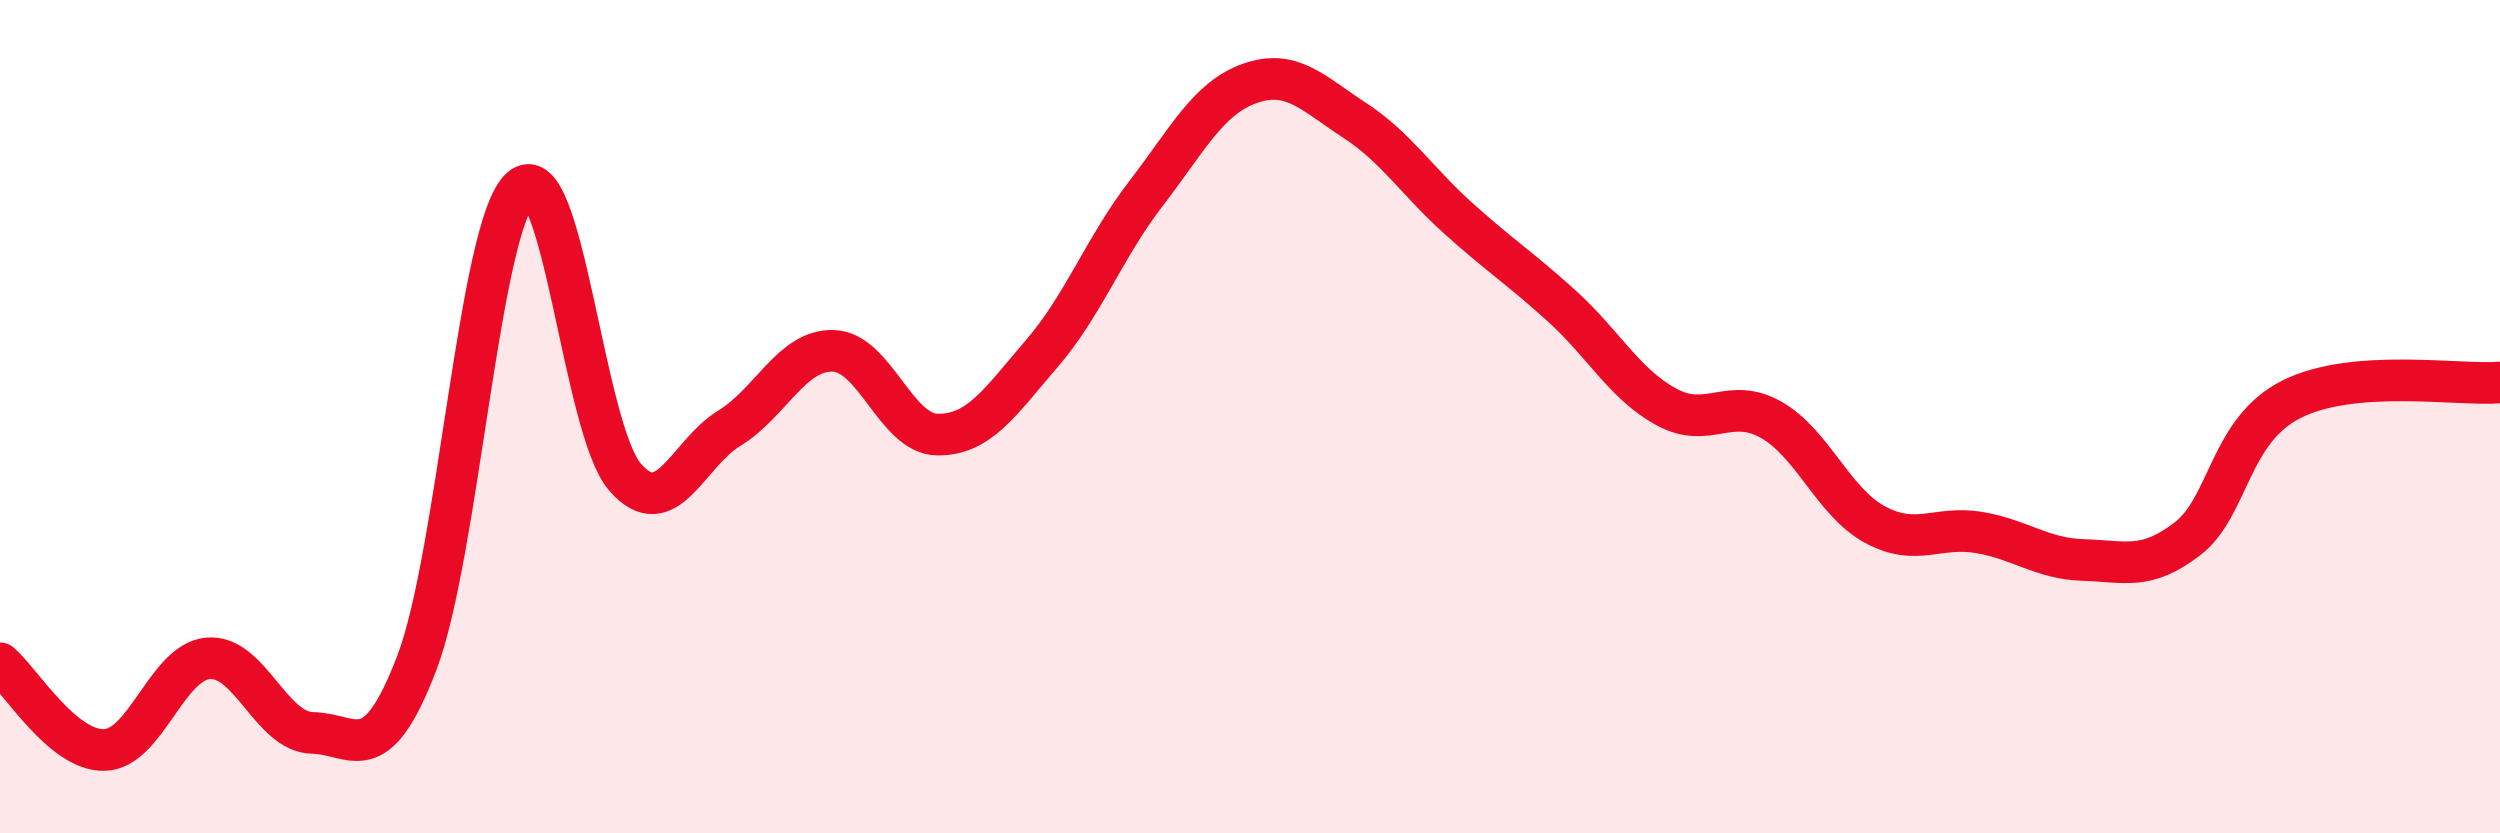
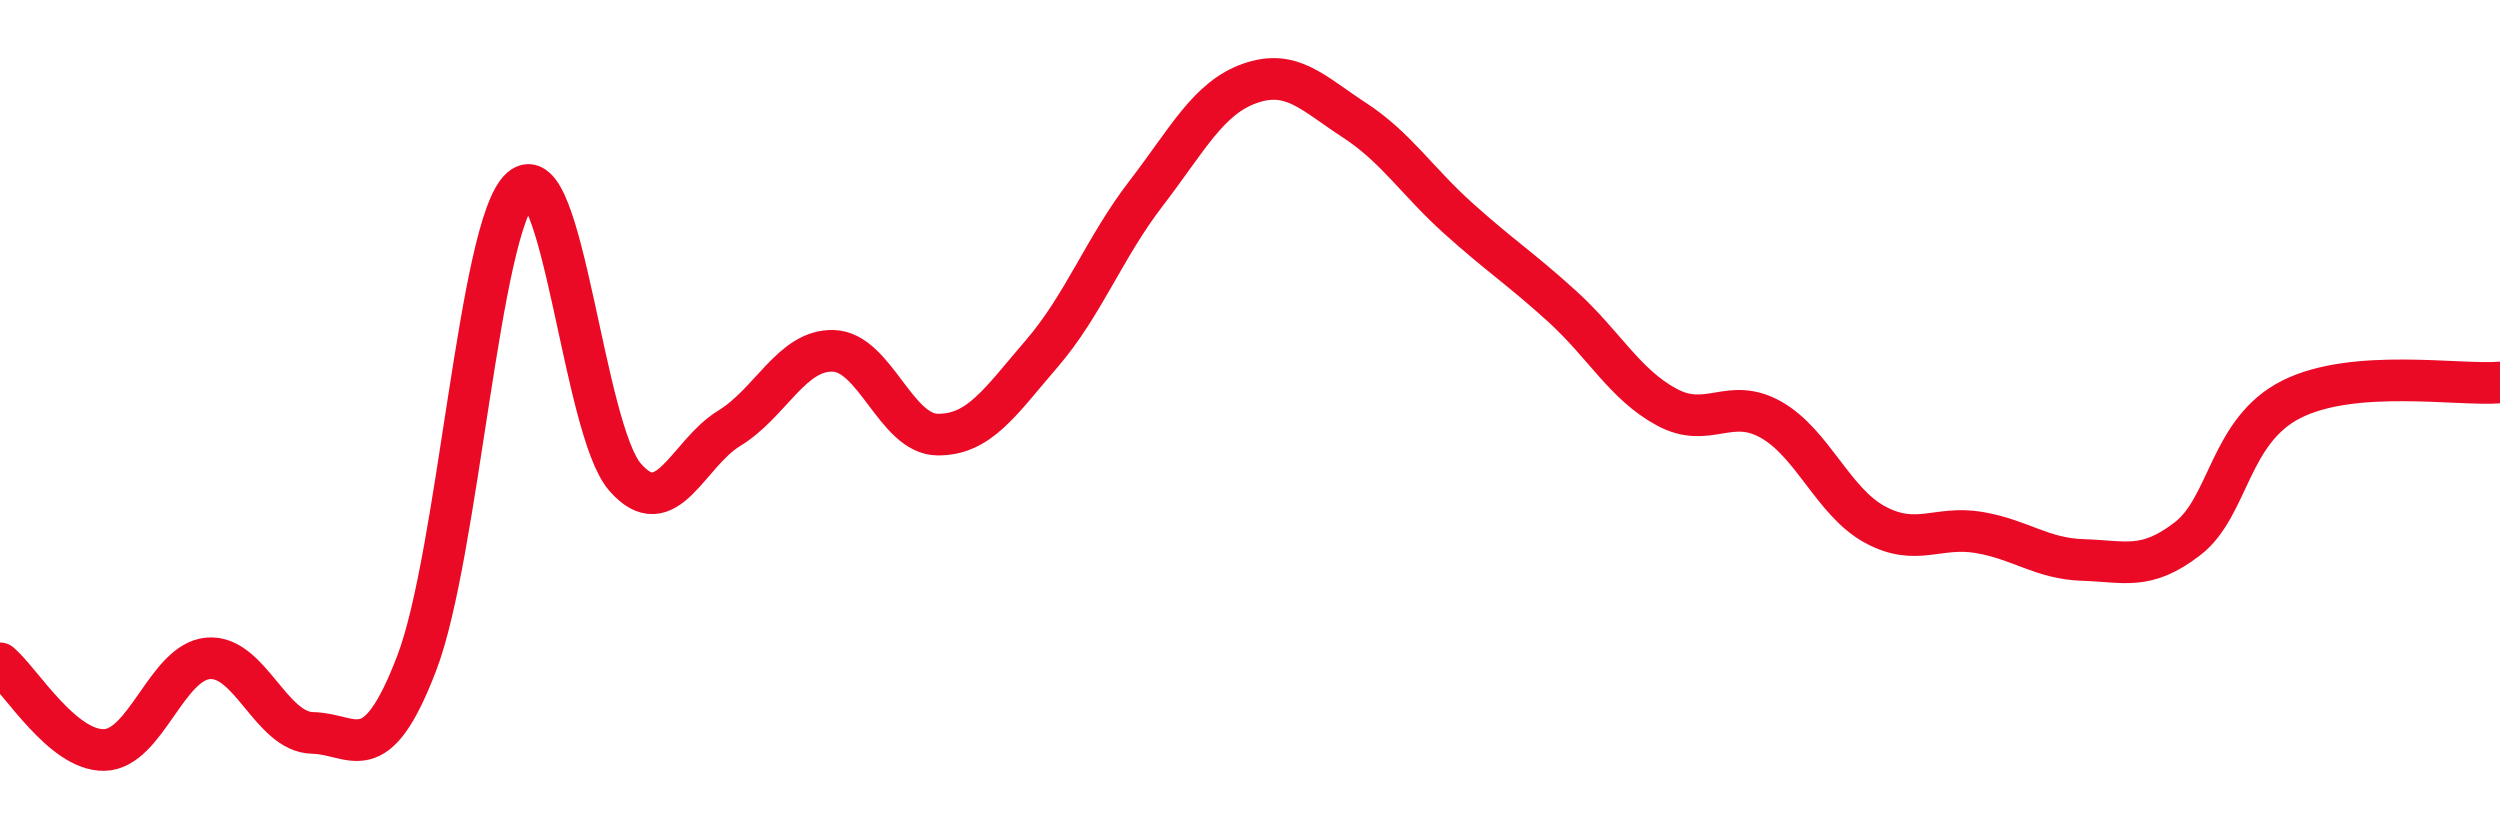
<svg xmlns="http://www.w3.org/2000/svg" width="60" height="20" viewBox="0 0 60 20">
-   <path d="M 0,15.92 C 0.5,16.34 1.5,18.02 2.5,18 C 3.5,17.98 4,15.88 5,15.8 C 6,15.72 6.5,17.57 7.5,17.59 C 8.5,17.61 9,18.53 10,15.92 C 11,13.31 11.5,5.41 12.5,4.52 C 13.5,3.63 14,10.3 15,11.45 C 16,12.6 16.5,10.89 17.5,10.28 C 18.5,9.67 19,8.39 20,8.42 C 21,8.45 21.5,10.42 22.5,10.43 C 23.5,10.44 24,9.65 25,8.49 C 26,7.33 26.5,5.95 27.5,4.65 C 28.5,3.35 29,2.35 30,2 C 31,1.65 31.5,2.23 32.5,2.88 C 33.5,3.53 34,4.34 35,5.24 C 36,6.14 36.5,6.45 37.5,7.36 C 38.5,8.27 39,9.23 40,9.77 C 41,10.31 41.5,9.51 42.5,10.07 C 43.5,10.63 44,12.05 45,12.59 C 46,13.13 46.5,12.61 47.5,12.78 C 48.5,12.95 49,13.41 50,13.44 C 51,13.47 51.5,13.7 52.5,12.93 C 53.5,12.16 53.5,10.33 55,9.58 C 56.5,8.83 59,9.26 60,9.18L60 20L0 20Z" fill="#EB0A25" opacity="0.1" stroke-linecap="round" stroke-linejoin="round" />
  <path d="M 0,15.92 C 0.5,16.34 1.5,18.02 2.5,18 C 3.5,17.98 4,15.88 5,15.8 C 6,15.72 6.5,17.57 7.5,17.59 C 8.5,17.61 9,18.53 10,15.92 C 11,13.31 11.5,5.41 12.5,4.52 C 13.5,3.63 14,10.3 15,11.45 C 16,12.6 16.5,10.89 17.5,10.28 C 18.5,9.67 19,8.39 20,8.42 C 21,8.45 21.5,10.42 22.5,10.43 C 23.5,10.44 24,9.65 25,8.49 C 26,7.33 26.5,5.95 27.5,4.65 C 28.5,3.35 29,2.35 30,2 C 31,1.65 31.5,2.23 32.5,2.88 C 33.5,3.53 34,4.34 35,5.24 C 36,6.14 36.5,6.45 37.5,7.36 C 38.5,8.27 39,9.23 40,9.77 C 41,10.31 41.5,9.51 42.5,10.07 C 43.5,10.63 44,12.05 45,12.59 C 46,13.13 46.5,12.61 47.5,12.78 C 48.5,12.95 49,13.41 50,13.44 C 51,13.47 51.5,13.7 52.5,12.93 C 53.5,12.16 53.5,10.33 55,9.58 C 56.5,8.83 59,9.26 60,9.18" stroke="#EB0A25" stroke-width="1" fill="none" stroke-linecap="round" stroke-linejoin="round" />
</svg>